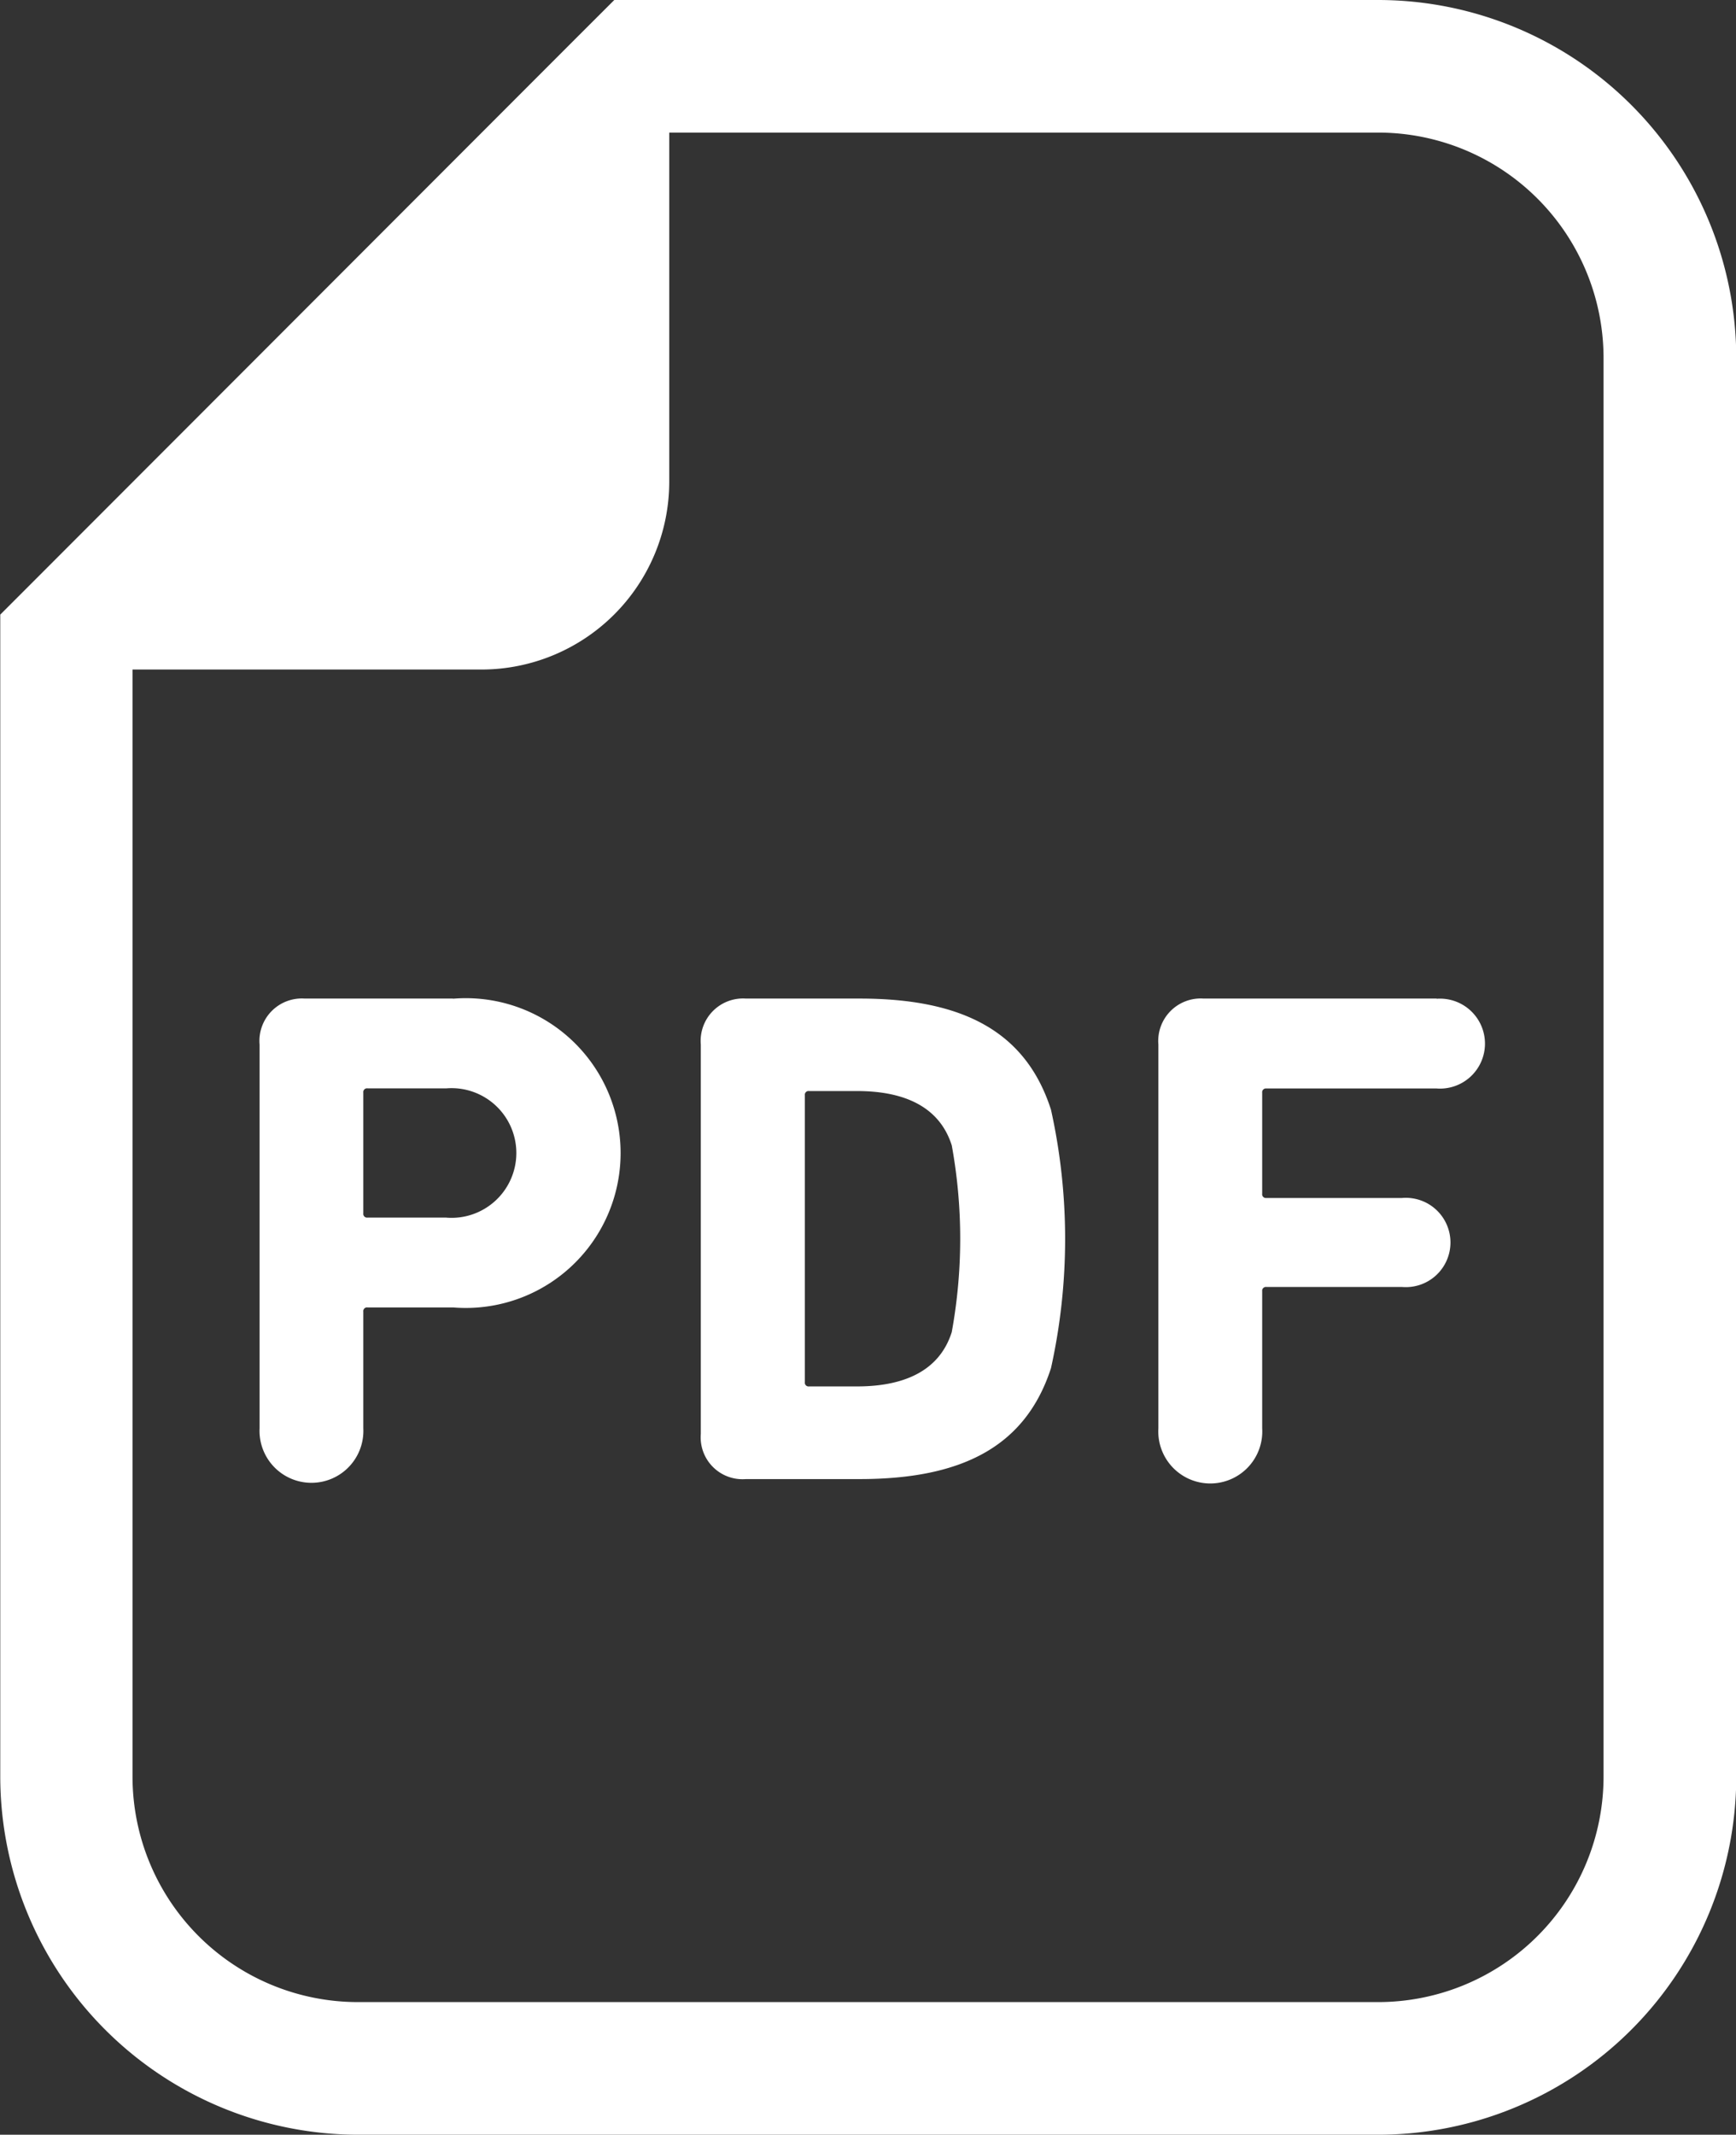
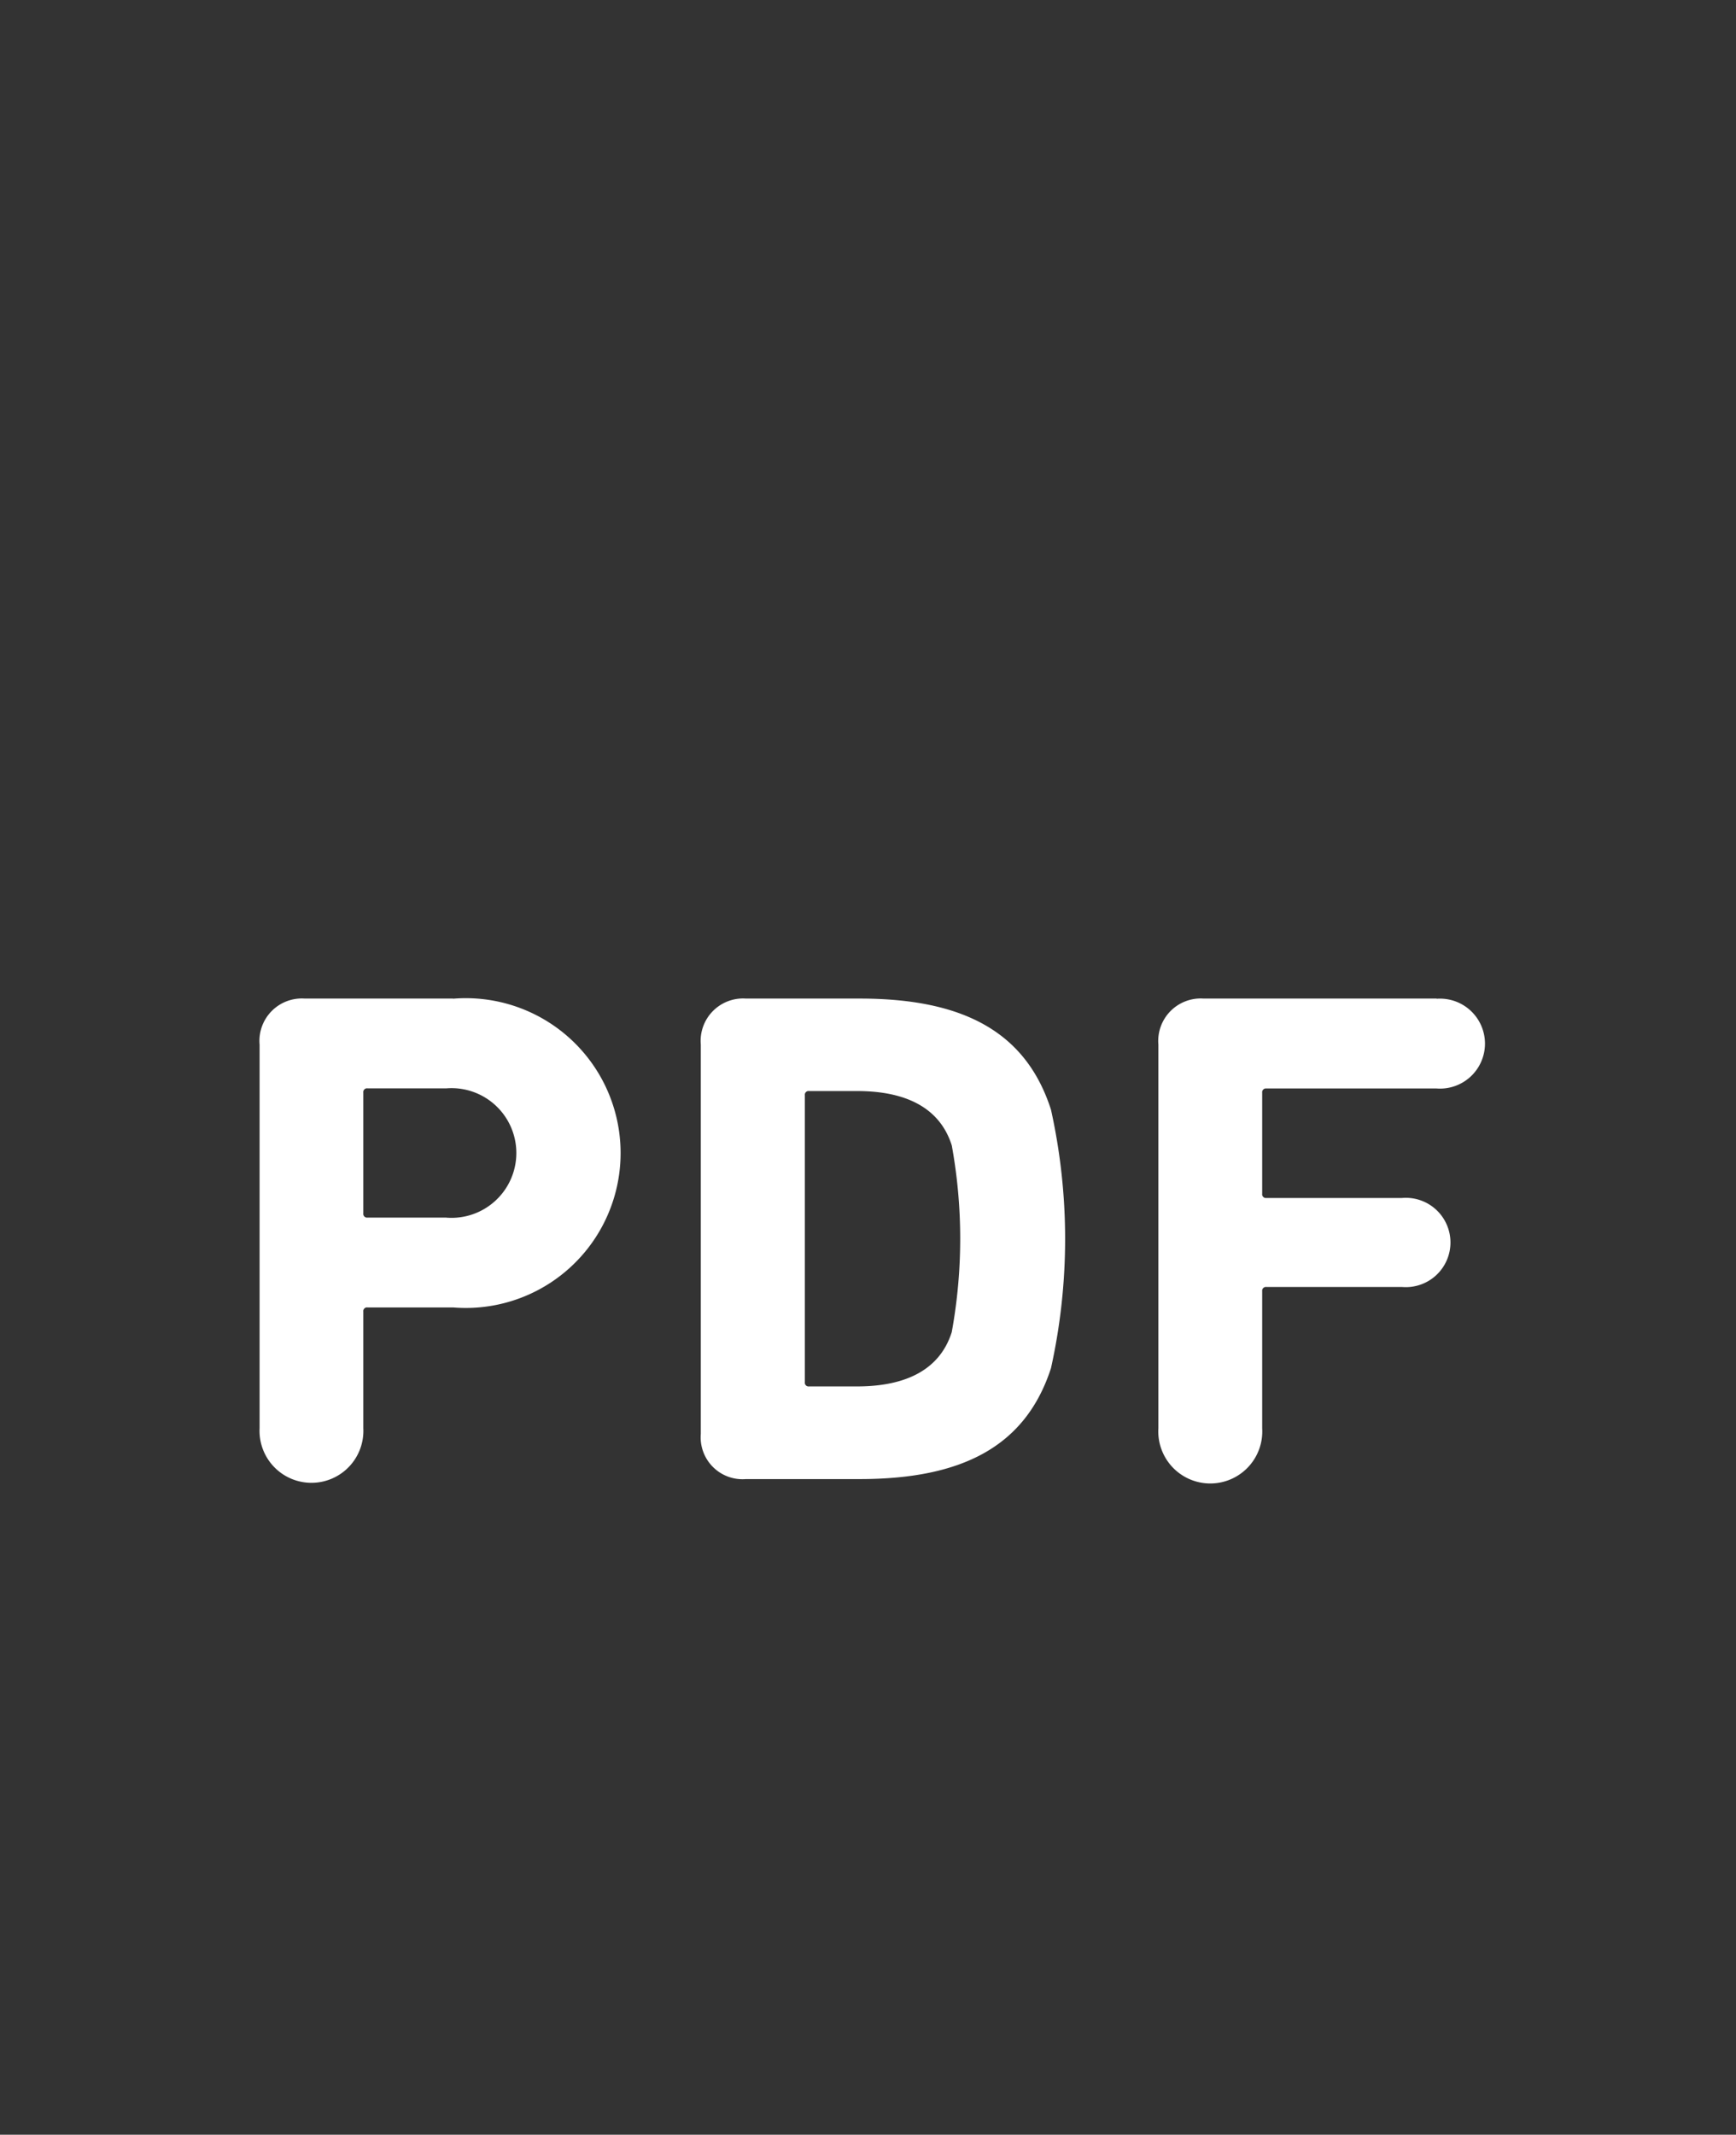
<svg xmlns="http://www.w3.org/2000/svg" width="26.409" height="32.458" viewBox="0 0 26.409 32.458">
  <rect x="0" y="0" width="26.409" height="32.458" fill="#333333" stroke="none" />
  <defs>
    <style>.cls-1{fill:#fff}</style>
  </defs>
  <g id="グループ_2289" data-name="グループ 2289" transform="translate(-47.706)">
-     <path id="パス_13902" data-name="パス 13902" class="cls-1" d="M68.671 0h-11.62l-.591.59-8.16 8.165-.59.59v17.668a5.451 5.451 0 005.445 5.445h15.52a5.451 5.451 0 005.444-5.445V5.445A5.451 5.451 0 0068.671 0zM72.1 27.012a3.429 3.429 0 01-3.429 3.429h-15.52a3.429 3.429 0 01-3.429-3.429V10.18h5.307a2.858 2.858 0 002.858-2.857V2.016h10.784A3.429 3.429 0 0172.1 5.445z" />
    <path id="パス_13903" data-name="パス 13903" class="cls-1" d="M112.943 239.506h-2.256a.645.645 0 00-.687.7v5.833a.79.79 0 101.578 0v-1.772a.057.057 0 01.065-.065h1.3a2.355 2.355 0 100-4.694zm-.1 3.33h-1.2a.057.057 0 01-.065-.064v-1.837a.057.057 0 01.065-.064h1.2a.986.986 0 110 1.966z" transform="translate(-58.345 -224.323)" />
    <path id="パス_13904" data-name="パス 13904" class="cls-1" d="M218.331 239.506H216.6a.645.645 0 00-.687.7v5.919a.637.637 0 00.687.687h1.729c1.557 0 2.524-.494 2.911-1.686a9.082 9.082 0 000-3.931c-.384-1.195-1.352-1.689-2.909-1.689zm1.4 5.07c-.183.58-.709.827-1.44.827h-.73a.057.057 0 01-.065-.065v-4.361a.057.057 0 01.065-.065h.73c.731 0 1.257.247 1.44.827a7.911 7.911 0 010 2.836z" transform="translate(-157.546 -224.323)" />
    <path id="パス_13905" data-name="パス 13905" class="cls-1" d="M329.946 239.506H326.4a.646.646 0 00-.688.7v5.833a.791.791 0 101.579 0v-2.084a.057.057 0 01.064-.064h2.063a.679.679 0 100-1.353h-2.063a.057.057 0 01-.064-.065v-1.536a.057.057 0 01.064-.064h2.589a.684.684 0 100-1.364z" transform="translate(-260.384 -224.323)" />
  </g>
</svg>